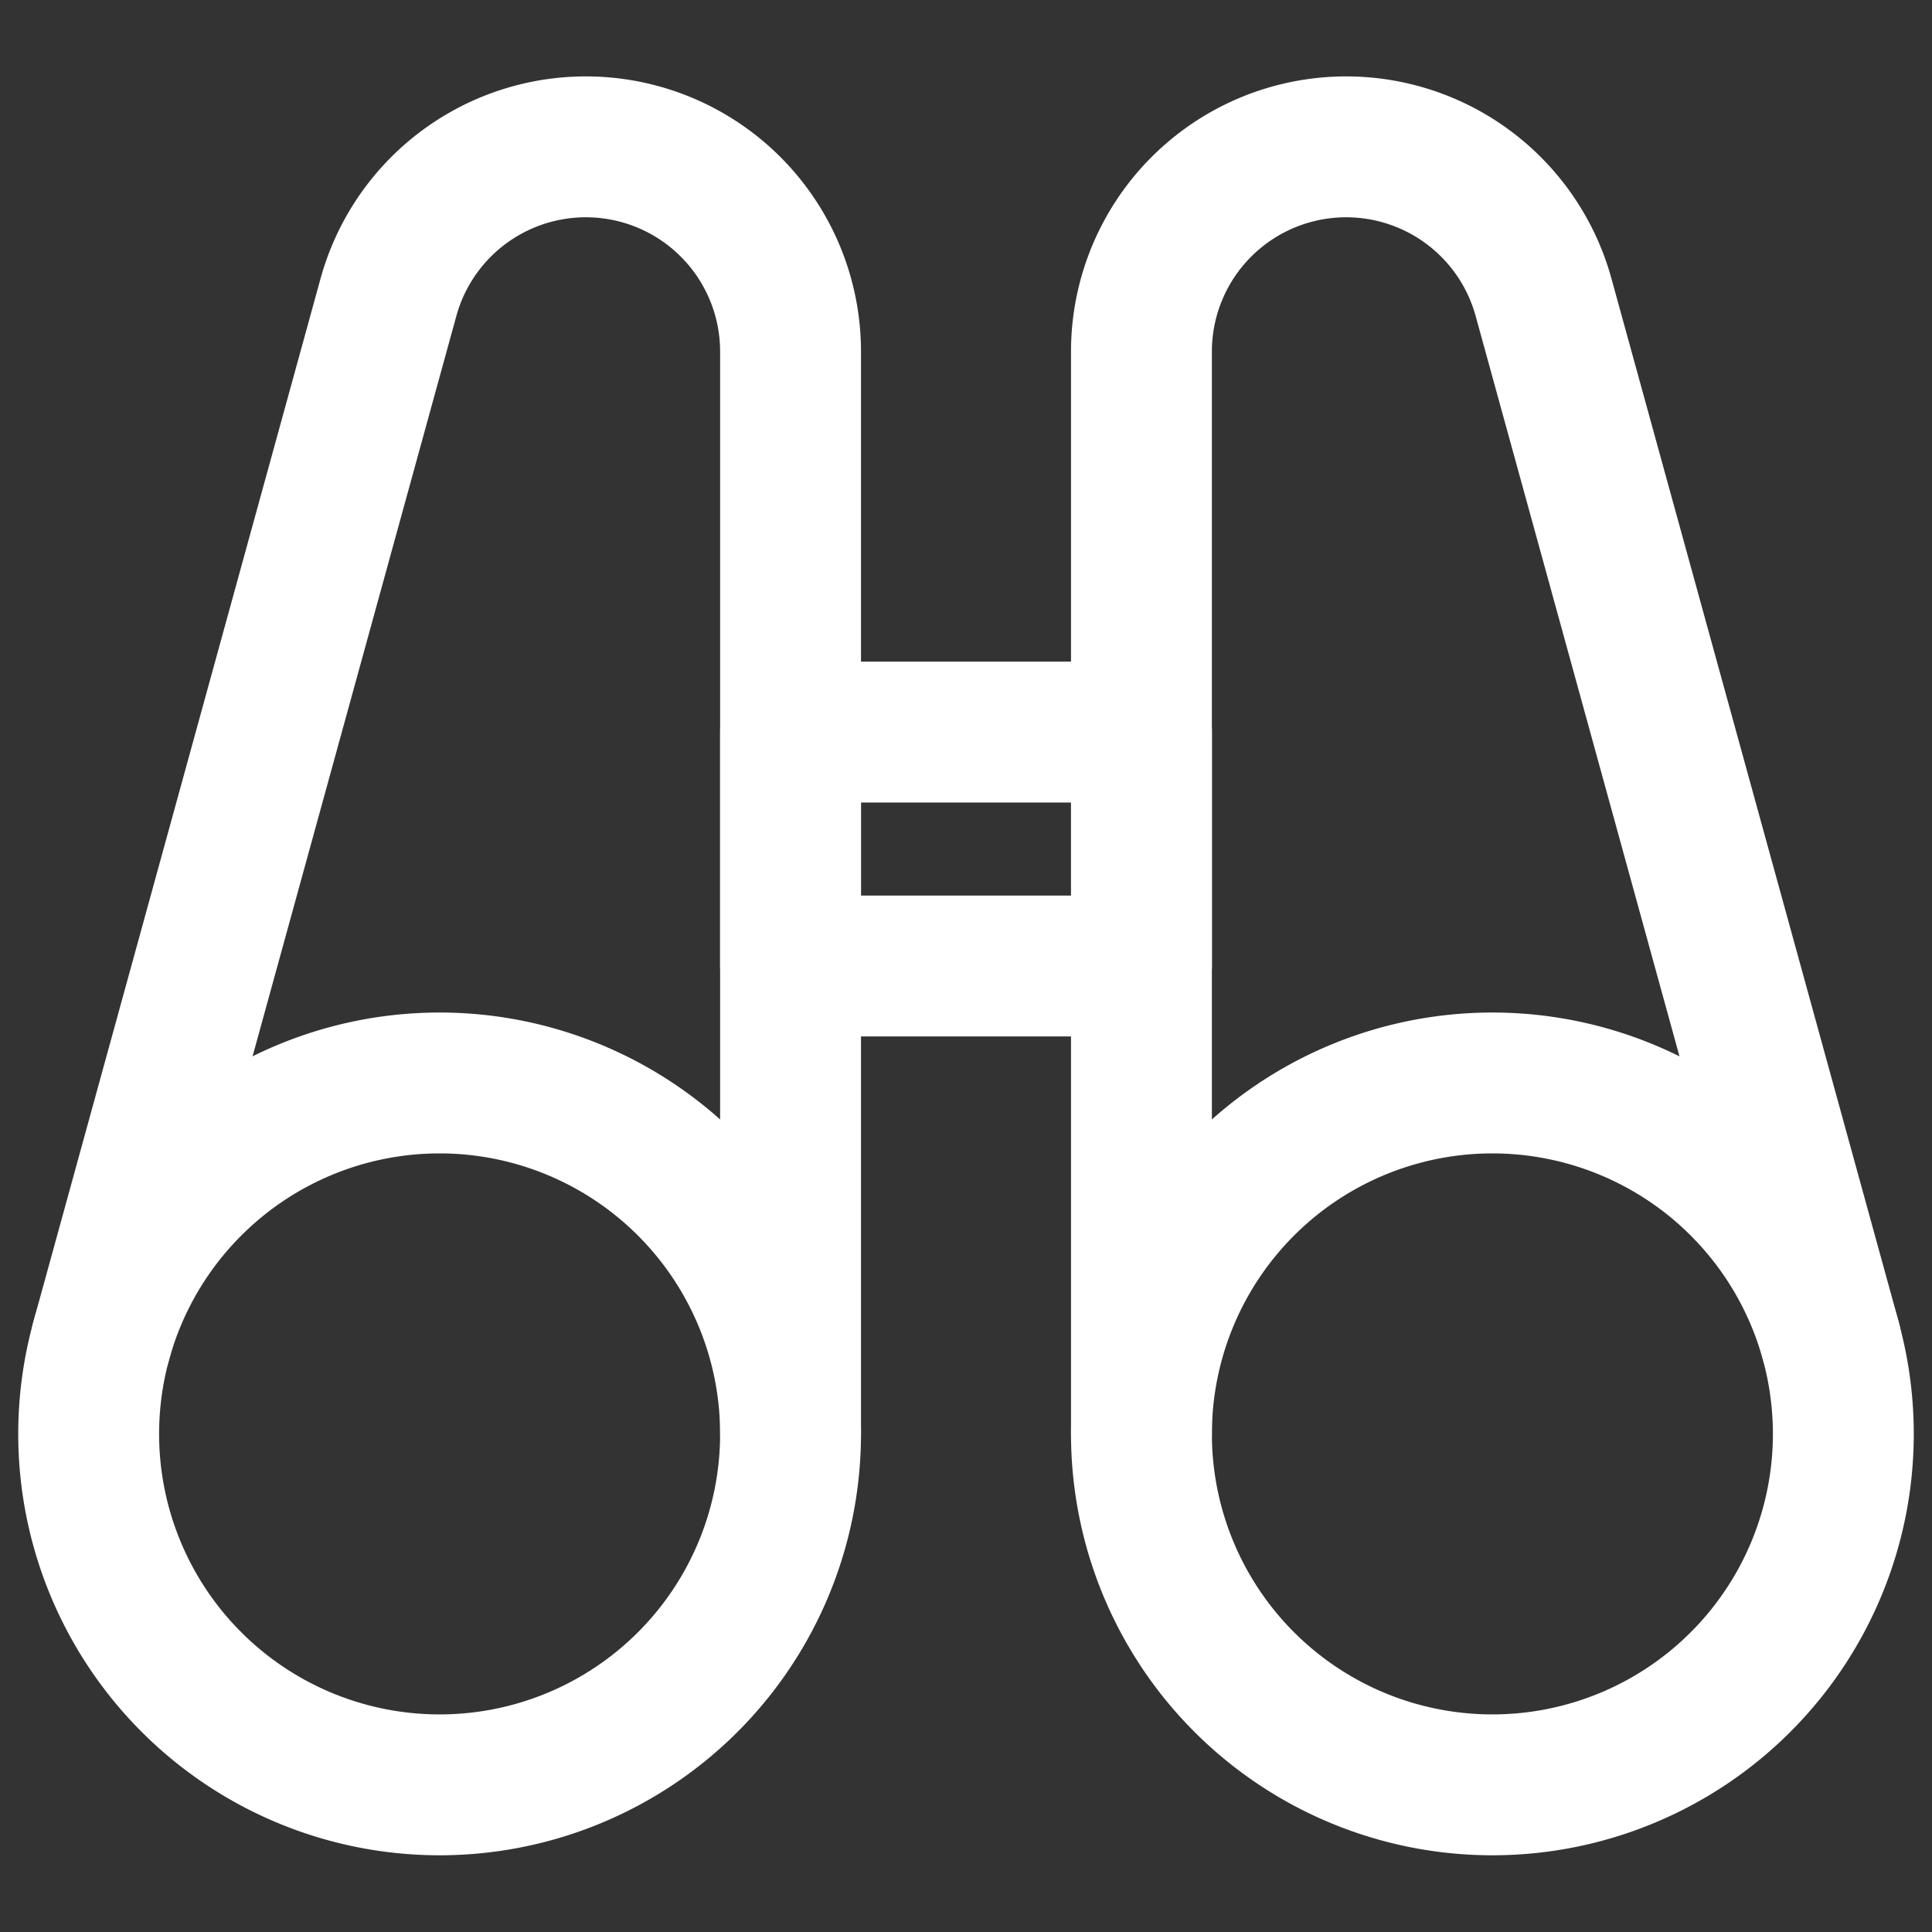
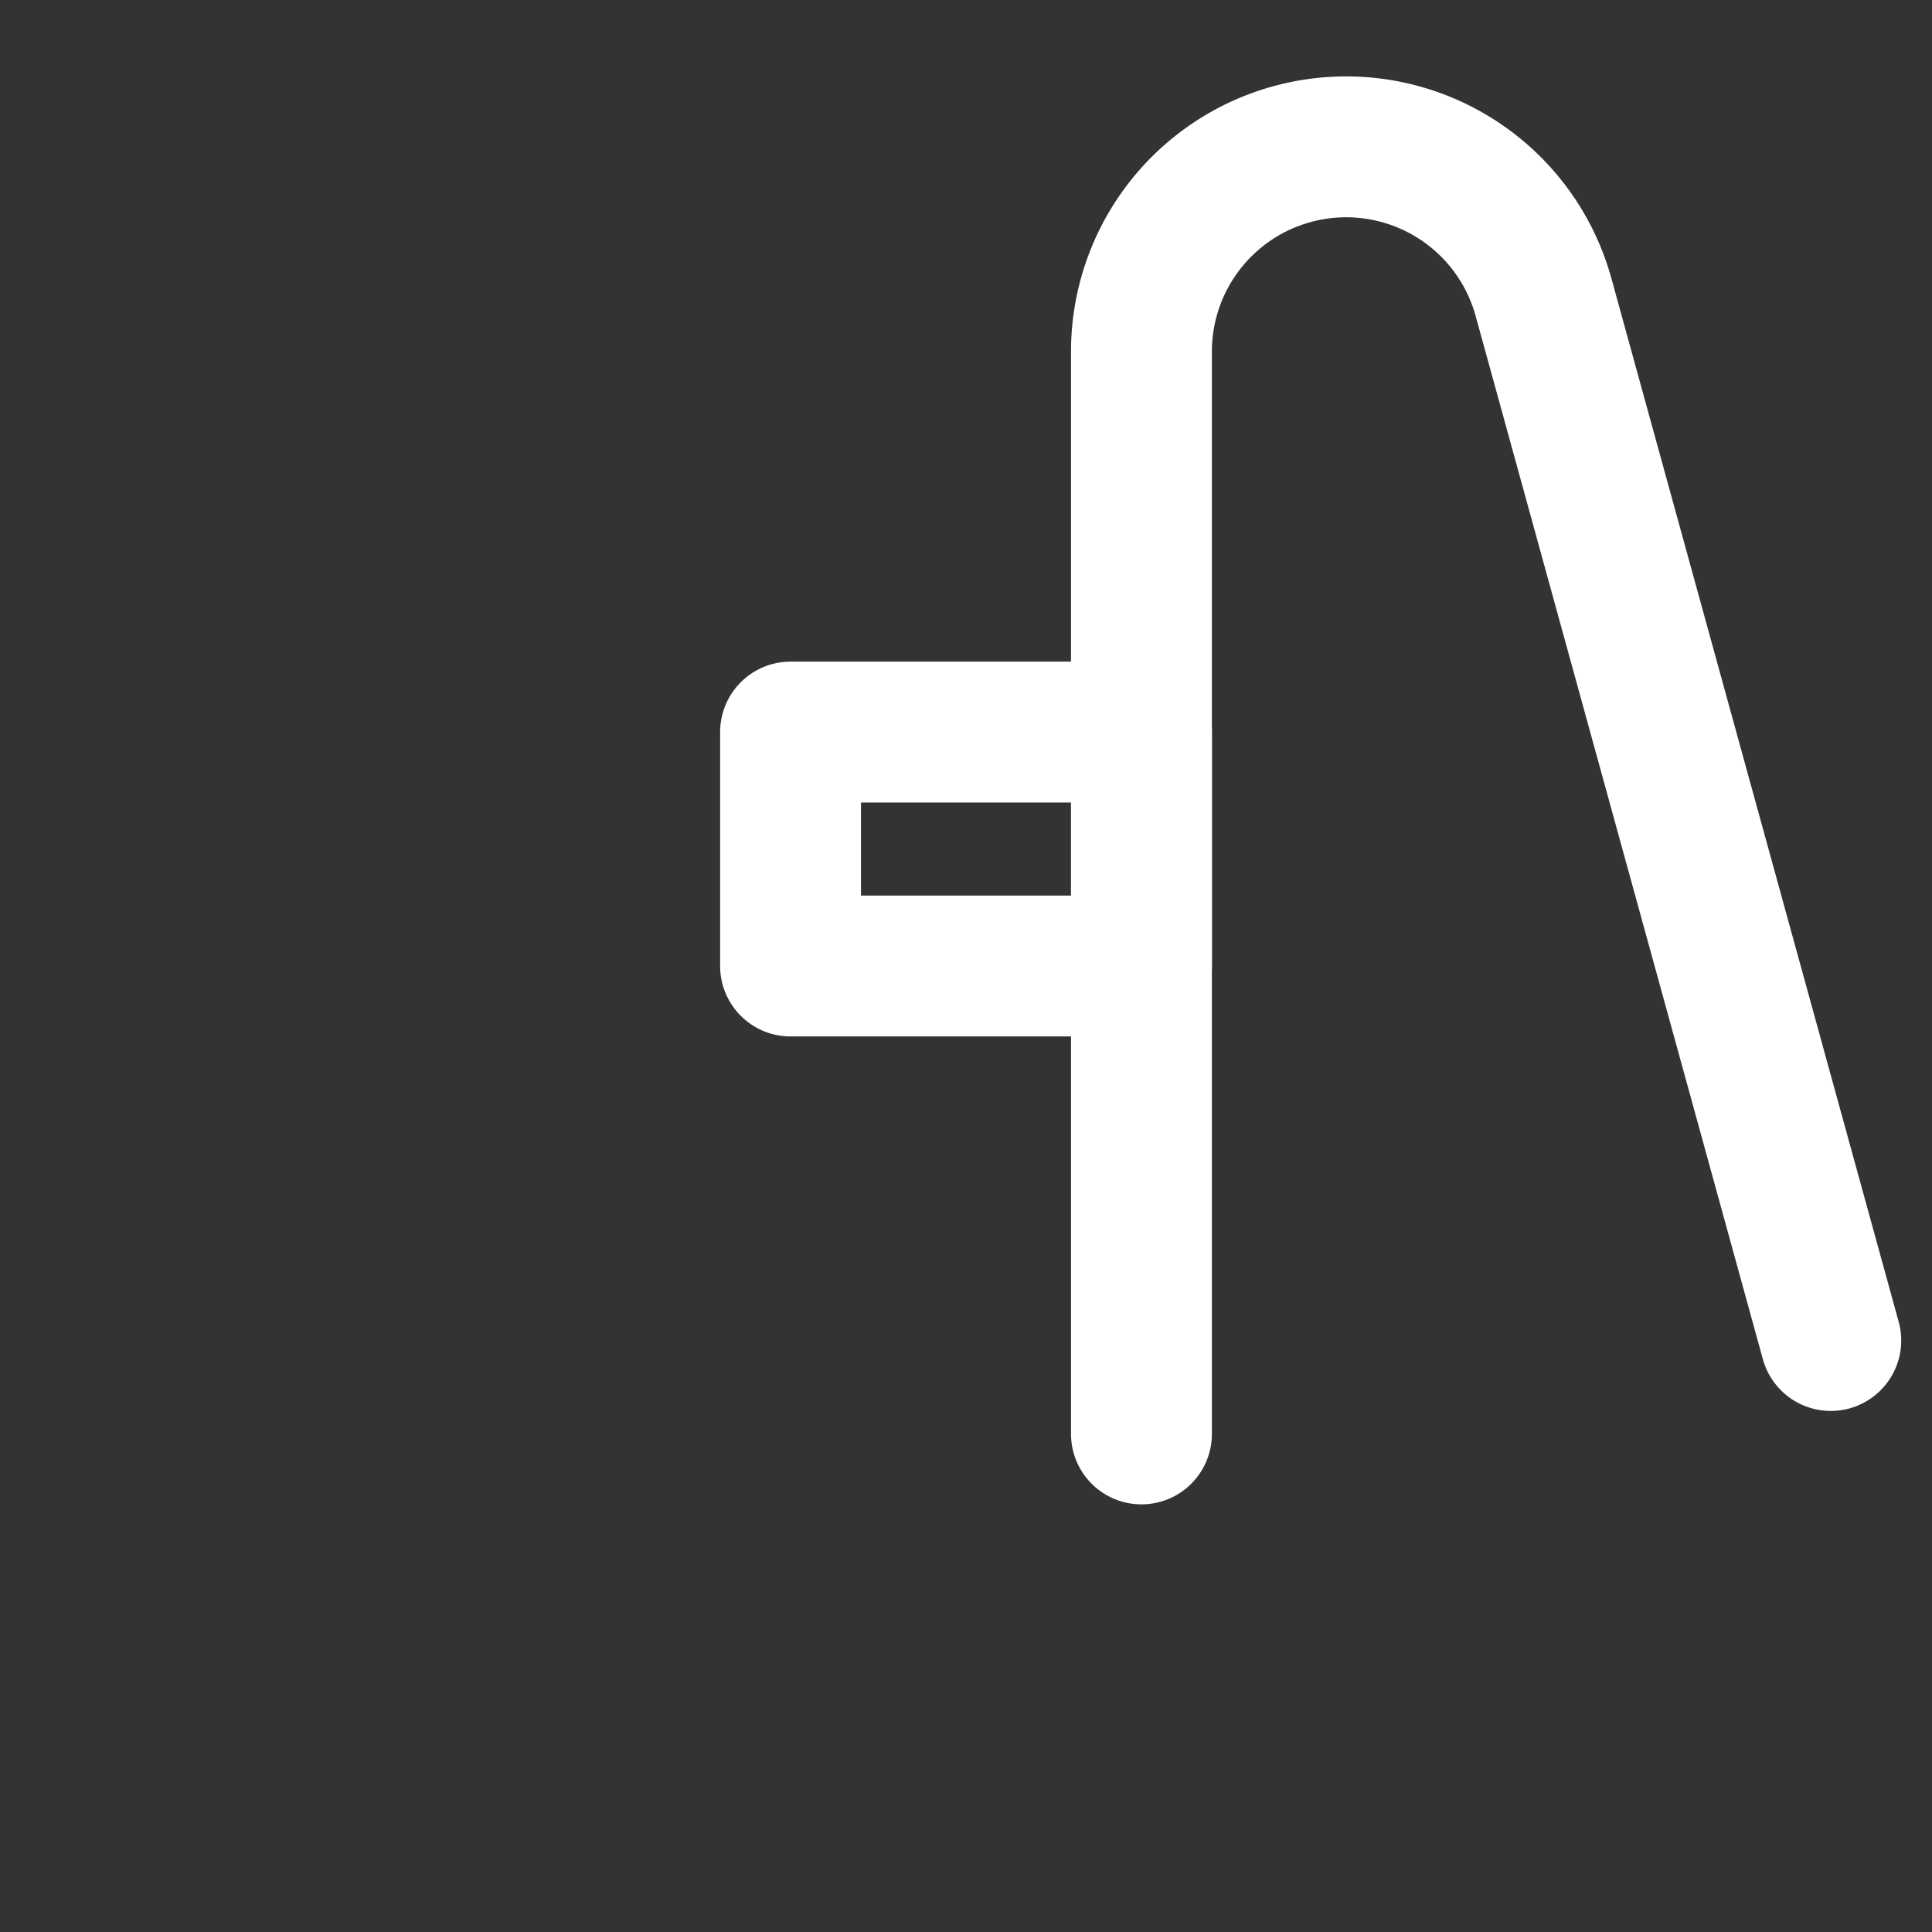
<svg xmlns="http://www.w3.org/2000/svg" viewBox="-0.75 -0.75 48 48" height="48" width="48">
  <rect x="-0.75" y="-0.75" width="48" height="48" fill="#333333" stroke="none" />
-   <path d="M1.453 34.875a8.719 8.719 0 1 0 17.438 0 8.719 8.719 0 1 0 -17.438 0Z" fill="none" stroke="#fff" stroke-linecap="round" stroke-linejoin="round" stroke-width="3.5" />
-   <path d="M18.891 34.875V7.992a5.086 5.086 0 0 0 -9.99 -1.356L1.765 32.56" fill="none" stroke="#fff" stroke-linecap="round" stroke-linejoin="round" stroke-width="3.5" />
-   <path d="M27.609 34.875a8.719 8.719 0 1 0 17.438 0 8.719 8.719 0 1 0 -17.438 0Z" fill="none" stroke="#fff" stroke-linecap="round" stroke-linejoin="round" stroke-width="3.5" />
  <path d="M27.609 34.875V7.992a5.086 5.086 0 0 1 9.99 -1.356l7.136 25.918" fill="none" stroke="#fff" stroke-linecap="round" stroke-linejoin="round" stroke-width="3.5" />
  <path d="M18.891 17.438h8.719v5.812h-8.719z" fill="none" stroke="#fff" stroke-linecap="round" stroke-linejoin="round" stroke-width="3.5" />
</svg>